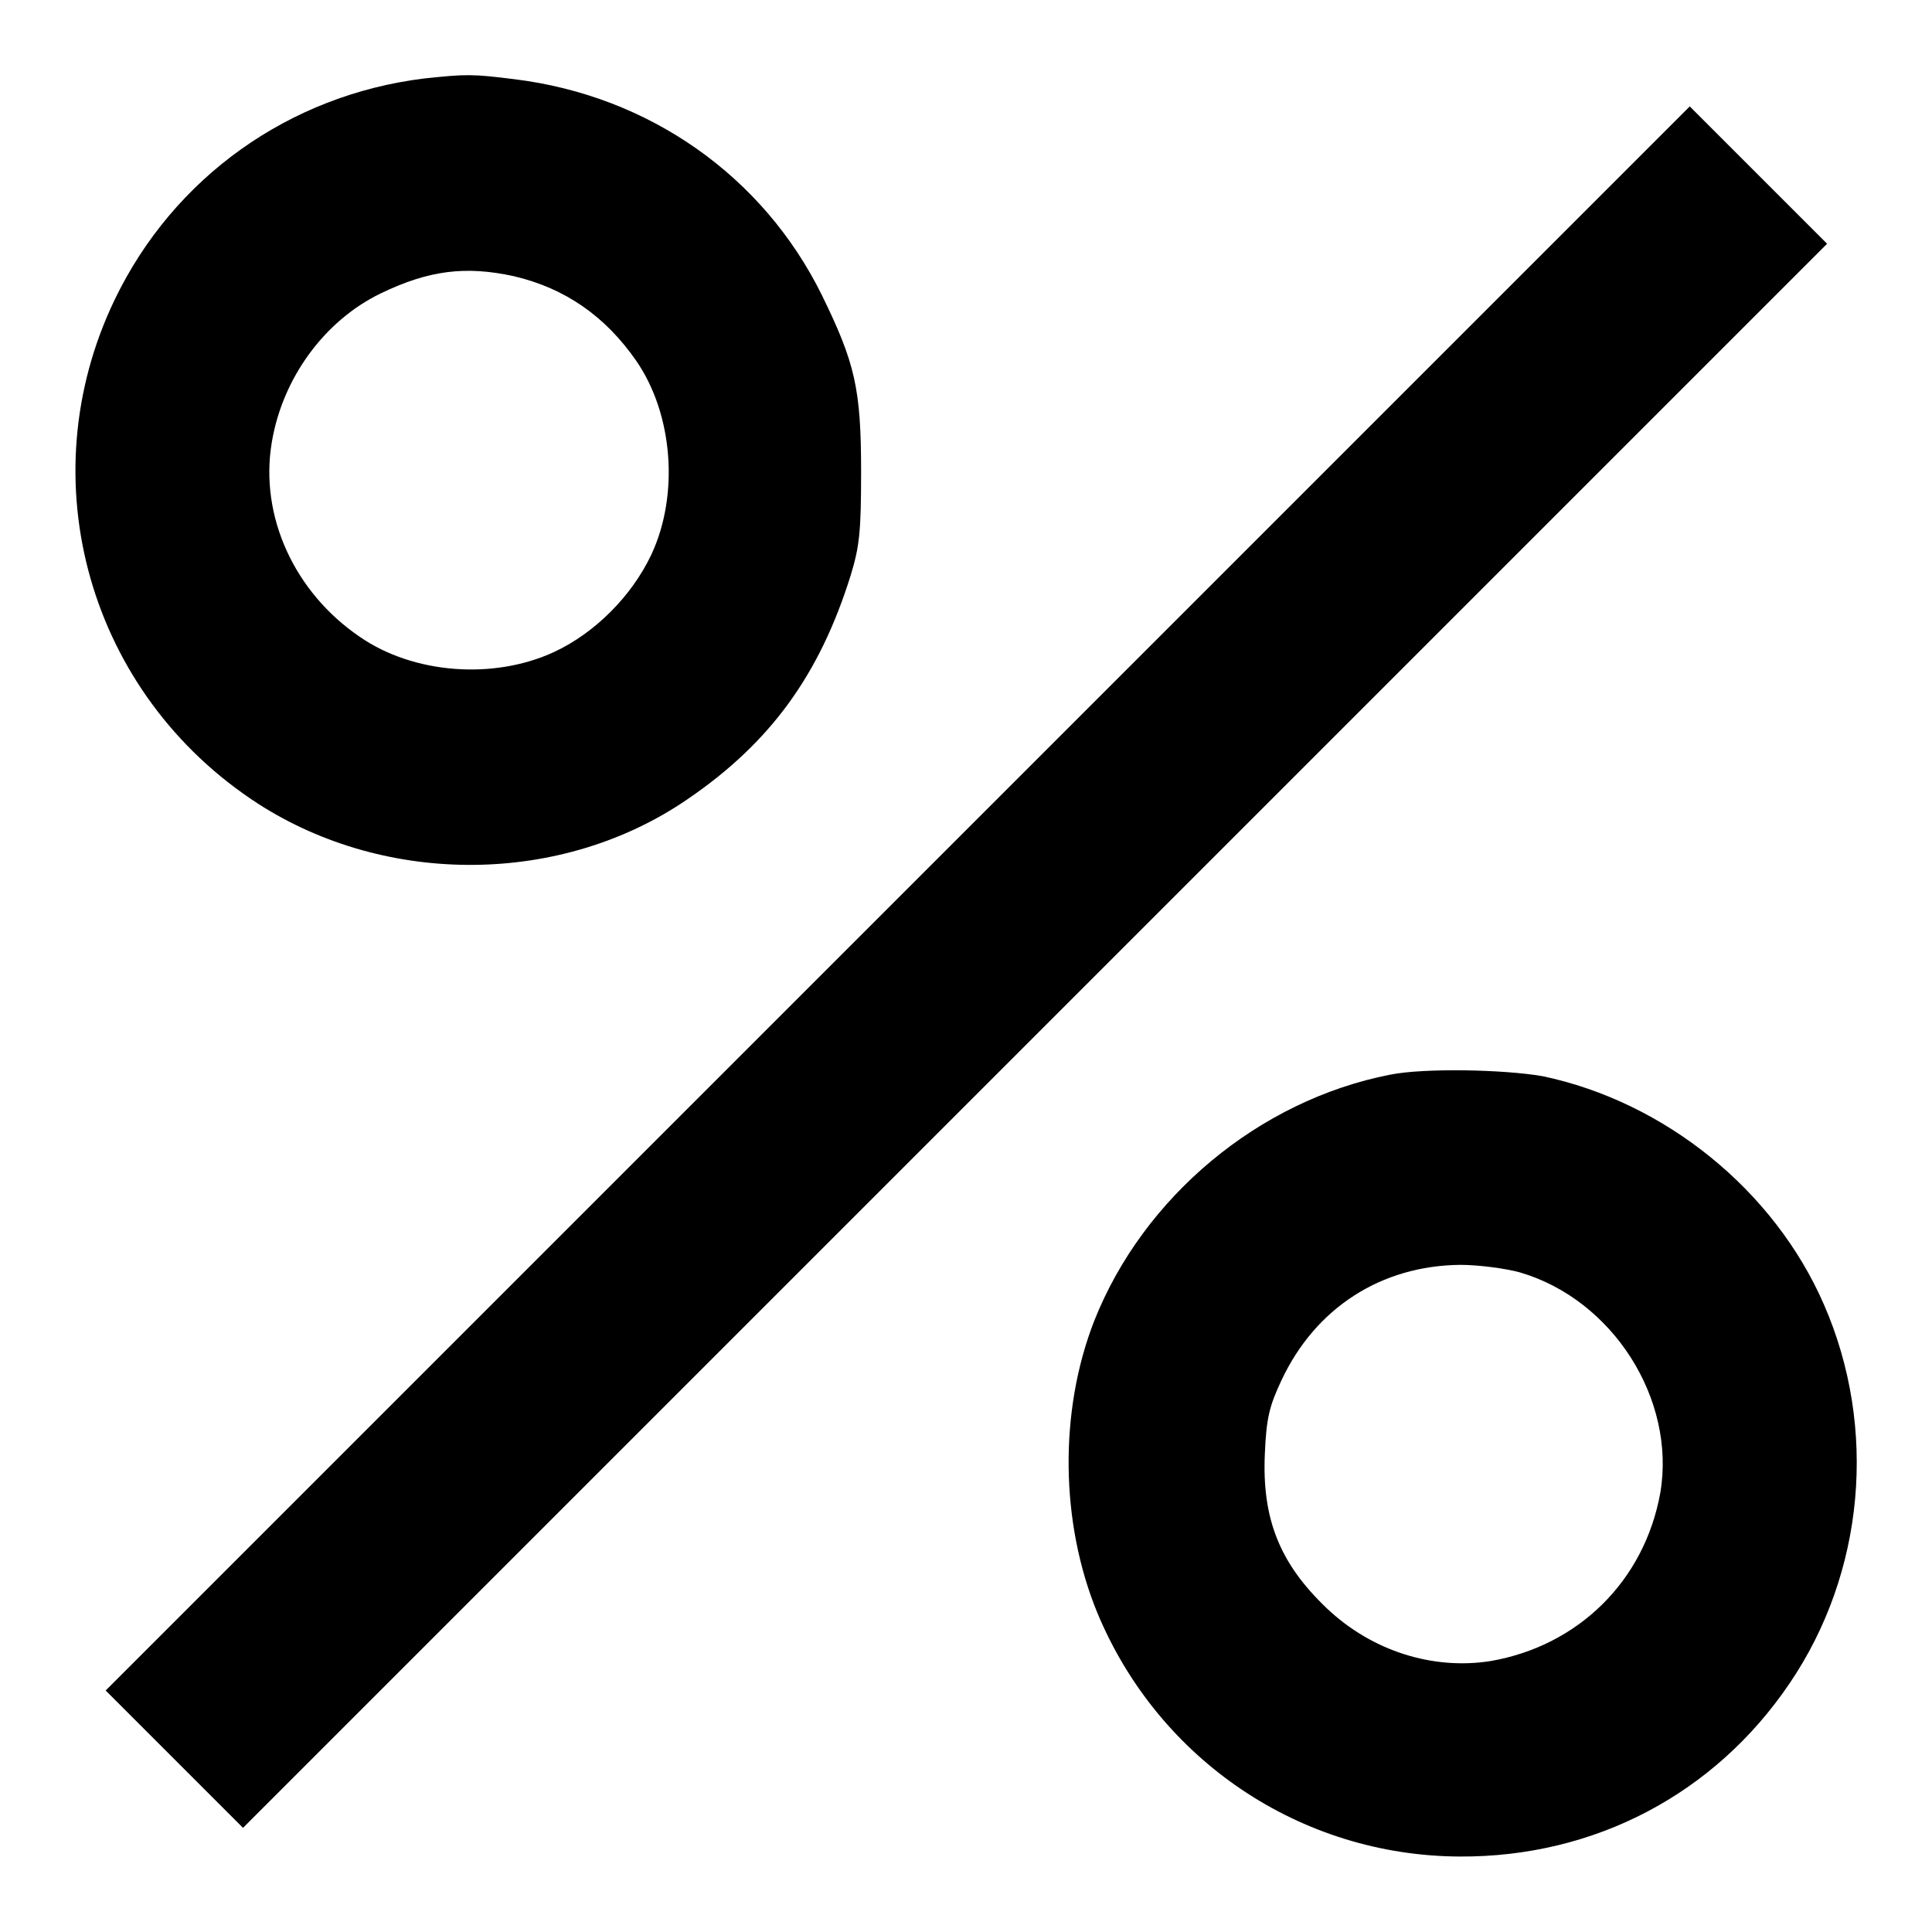
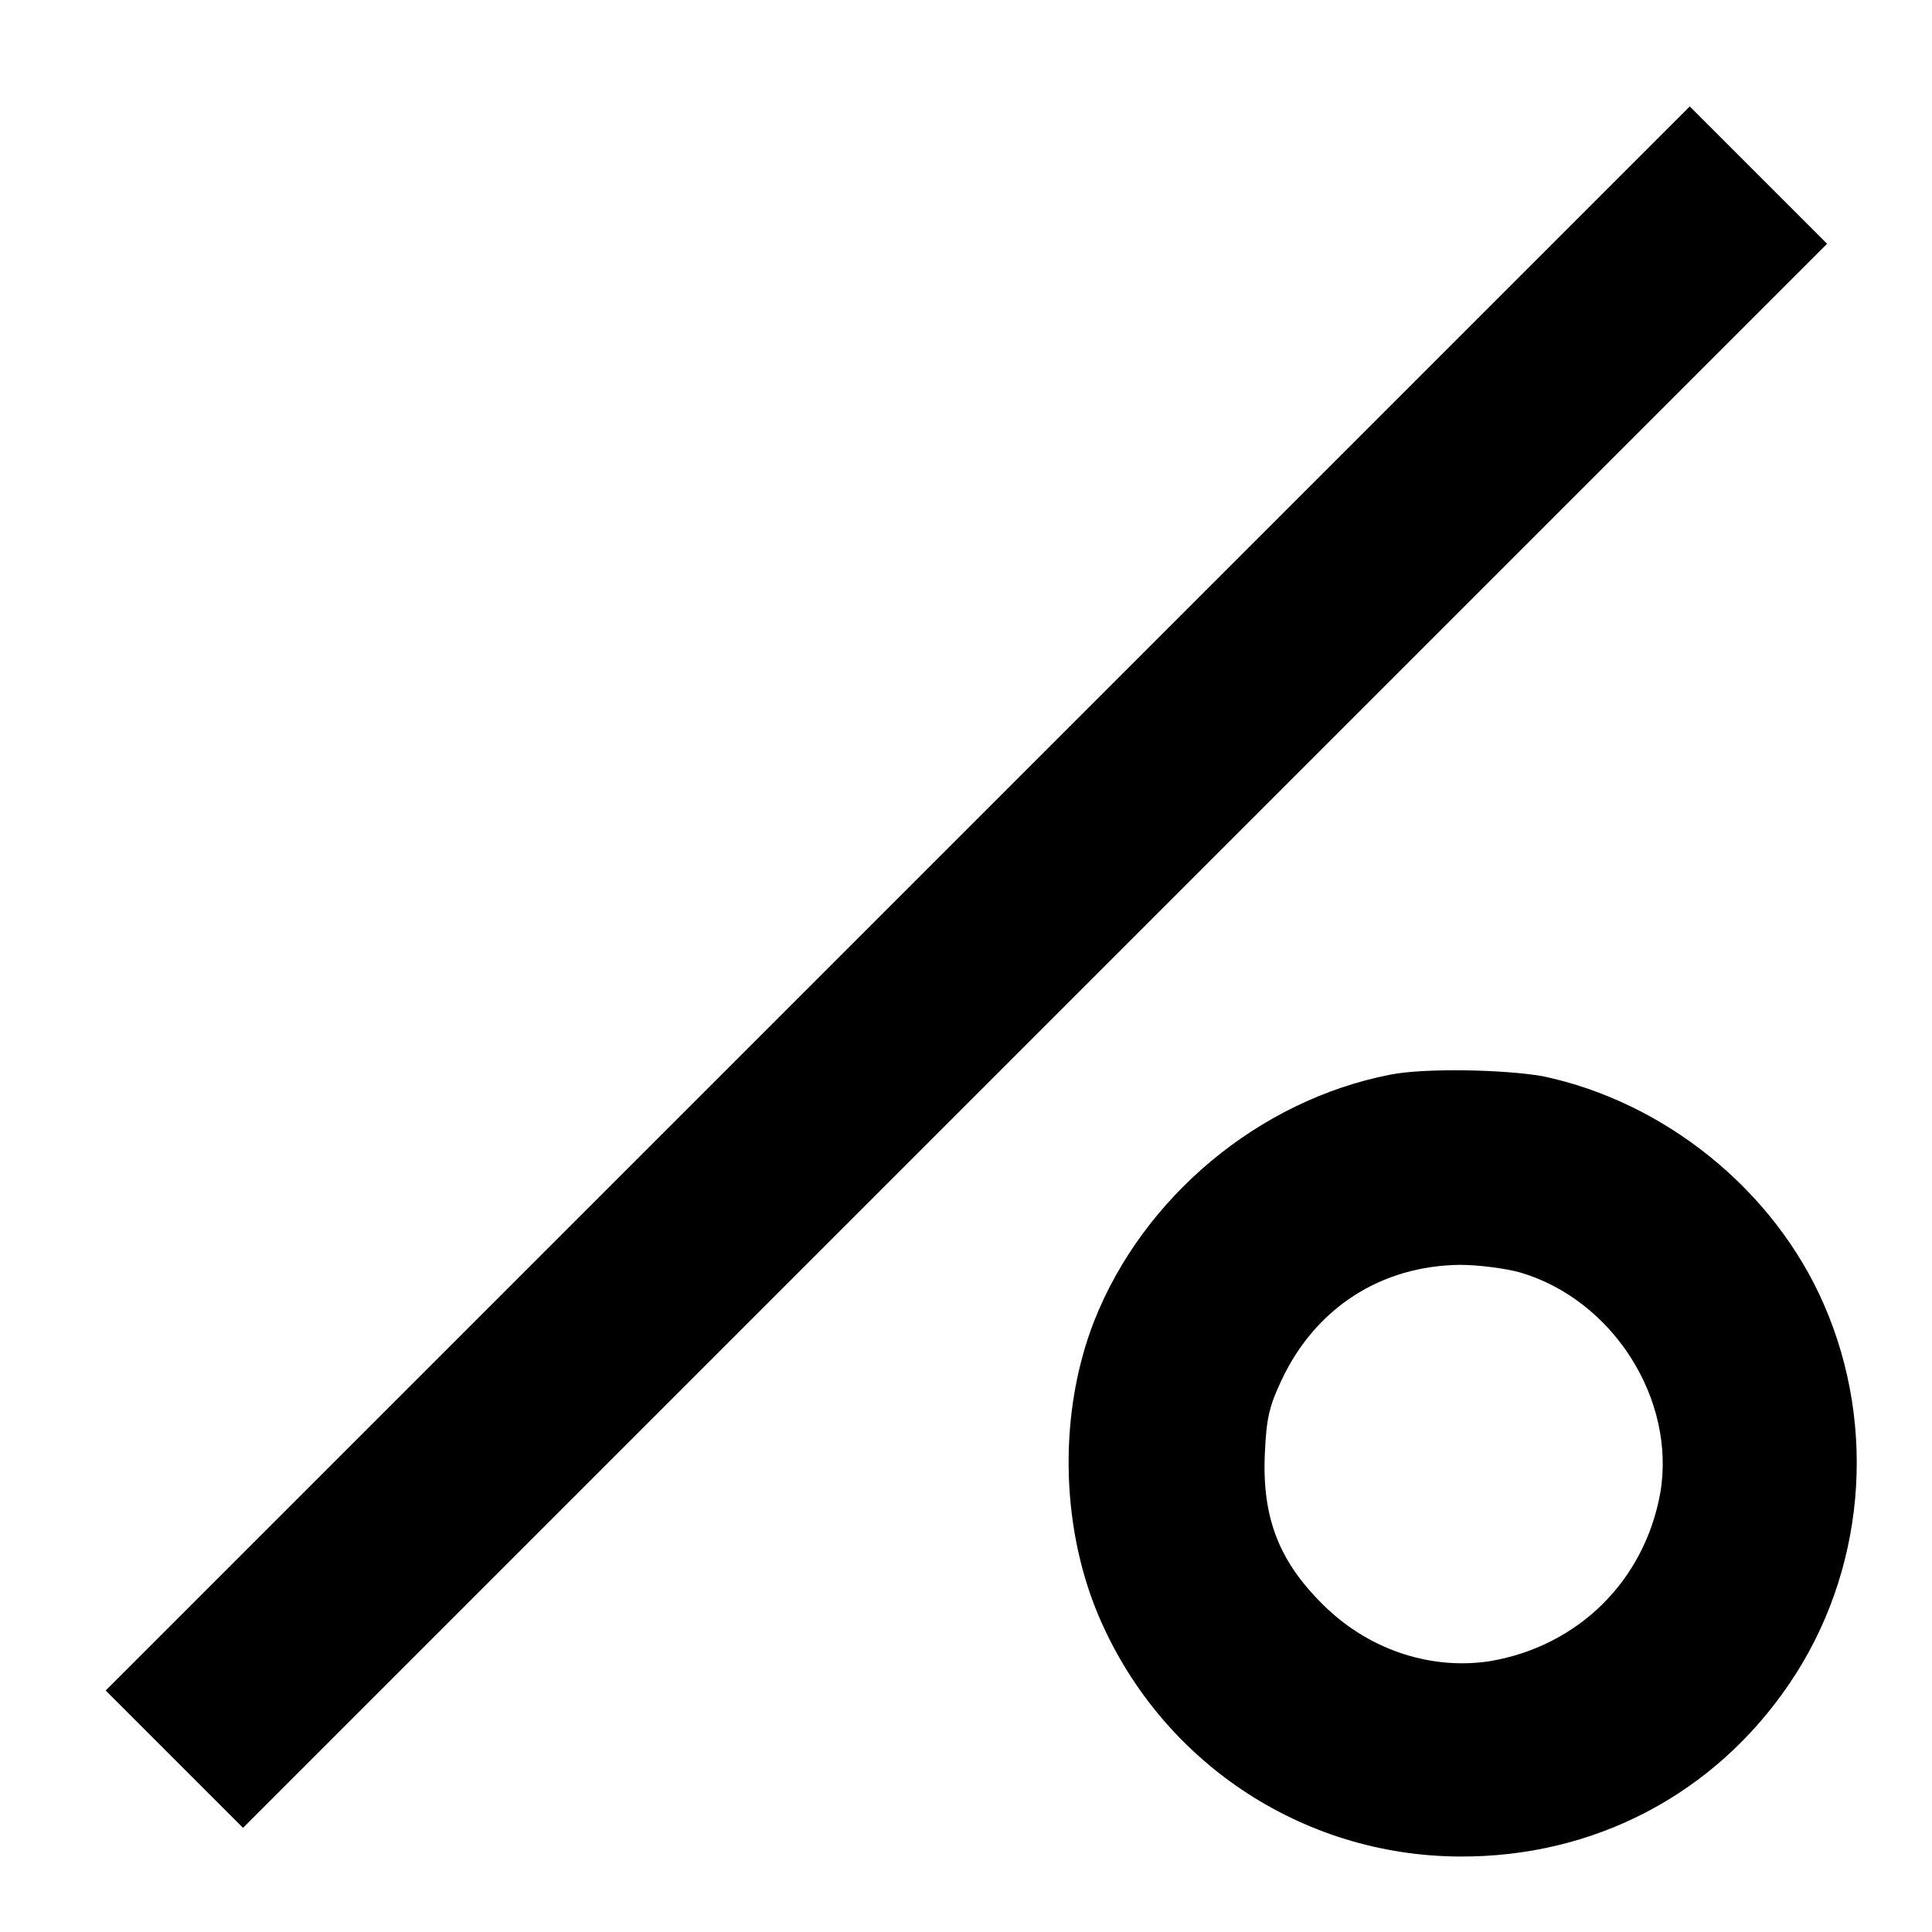
<svg xmlns="http://www.w3.org/2000/svg" version="1.1" x="0px" y="0px" viewBox="0 0 256 256" enable-background="new 0 0 256 256" xml:space="preserve">
  <g>
    <g>
      <g>
-         <path fill="#000000" d="M56.2,10.4c-17.9,2.2-33.2,13.1-41,29.3c-11.5,23.9-3.4,52.3,19,66.8c17.1,11,40.3,10.8,56.9-0.6c11-7.5,17.5-16.5,21.6-29.6c1.2-3.9,1.4-5.9,1.4-13.8c0-11-0.8-14.4-5.2-23.4C101.1,23.3,86,12.7,68.2,10.5C62.6,9.8,61.8,9.8,56.2,10.4z M68.1,36.6c6.8,1.6,12.1,5.3,16.2,11.2c4.9,7.1,5.7,17.8,2,25.7c-2.6,5.5-7.5,10.4-12.9,12.9c-8,3.7-18.6,2.9-25.7-2C39,78.5,34.4,68.4,36,58.7c1.4-8.6,7-16.2,14.4-19.8C56.8,35.8,61.7,35.2,68.1,36.6z" />
        <path fill="#000000" d="M118.9,119.1L14,224l9.1,9.1l9.1,9.1l105-105L242.1,32.3l-9.1-9.1l-9.1-9.1L118.9,119.1z" />
        <path fill="#000000" d="M184.2,142.4c-17.4,3.4-32.7,16.2-39.2,32.6c-4.7,12-4.5,26.8,0.4,38.7c8.1,19.5,26.9,32.2,48,32.3c17.9,0.1,33.8-8.3,43.7-22.9c10-14.7,11.7-33.9,4.6-50.2c-6.6-15.2-21.1-26.9-37.3-30.3C199.2,141.7,188.7,141.5,184.2,142.4z M201.4,168.6c12.3,3.6,20.7,16.8,18.6,29.2c-2.1,11.7-10.9,20.3-22.5,22.3c-7.6,1.2-15.7-1.3-21.7-7c-6.2-5.9-8.6-11.8-8.2-20.5c0.2-4.7,0.6-6.3,2.2-9.7c4.5-9.6,13.2-15.2,23.7-15.3C196,167.6,199.6,168.1,201.4,168.6z" />
      </g>
    </g>
  </g>
</svg>